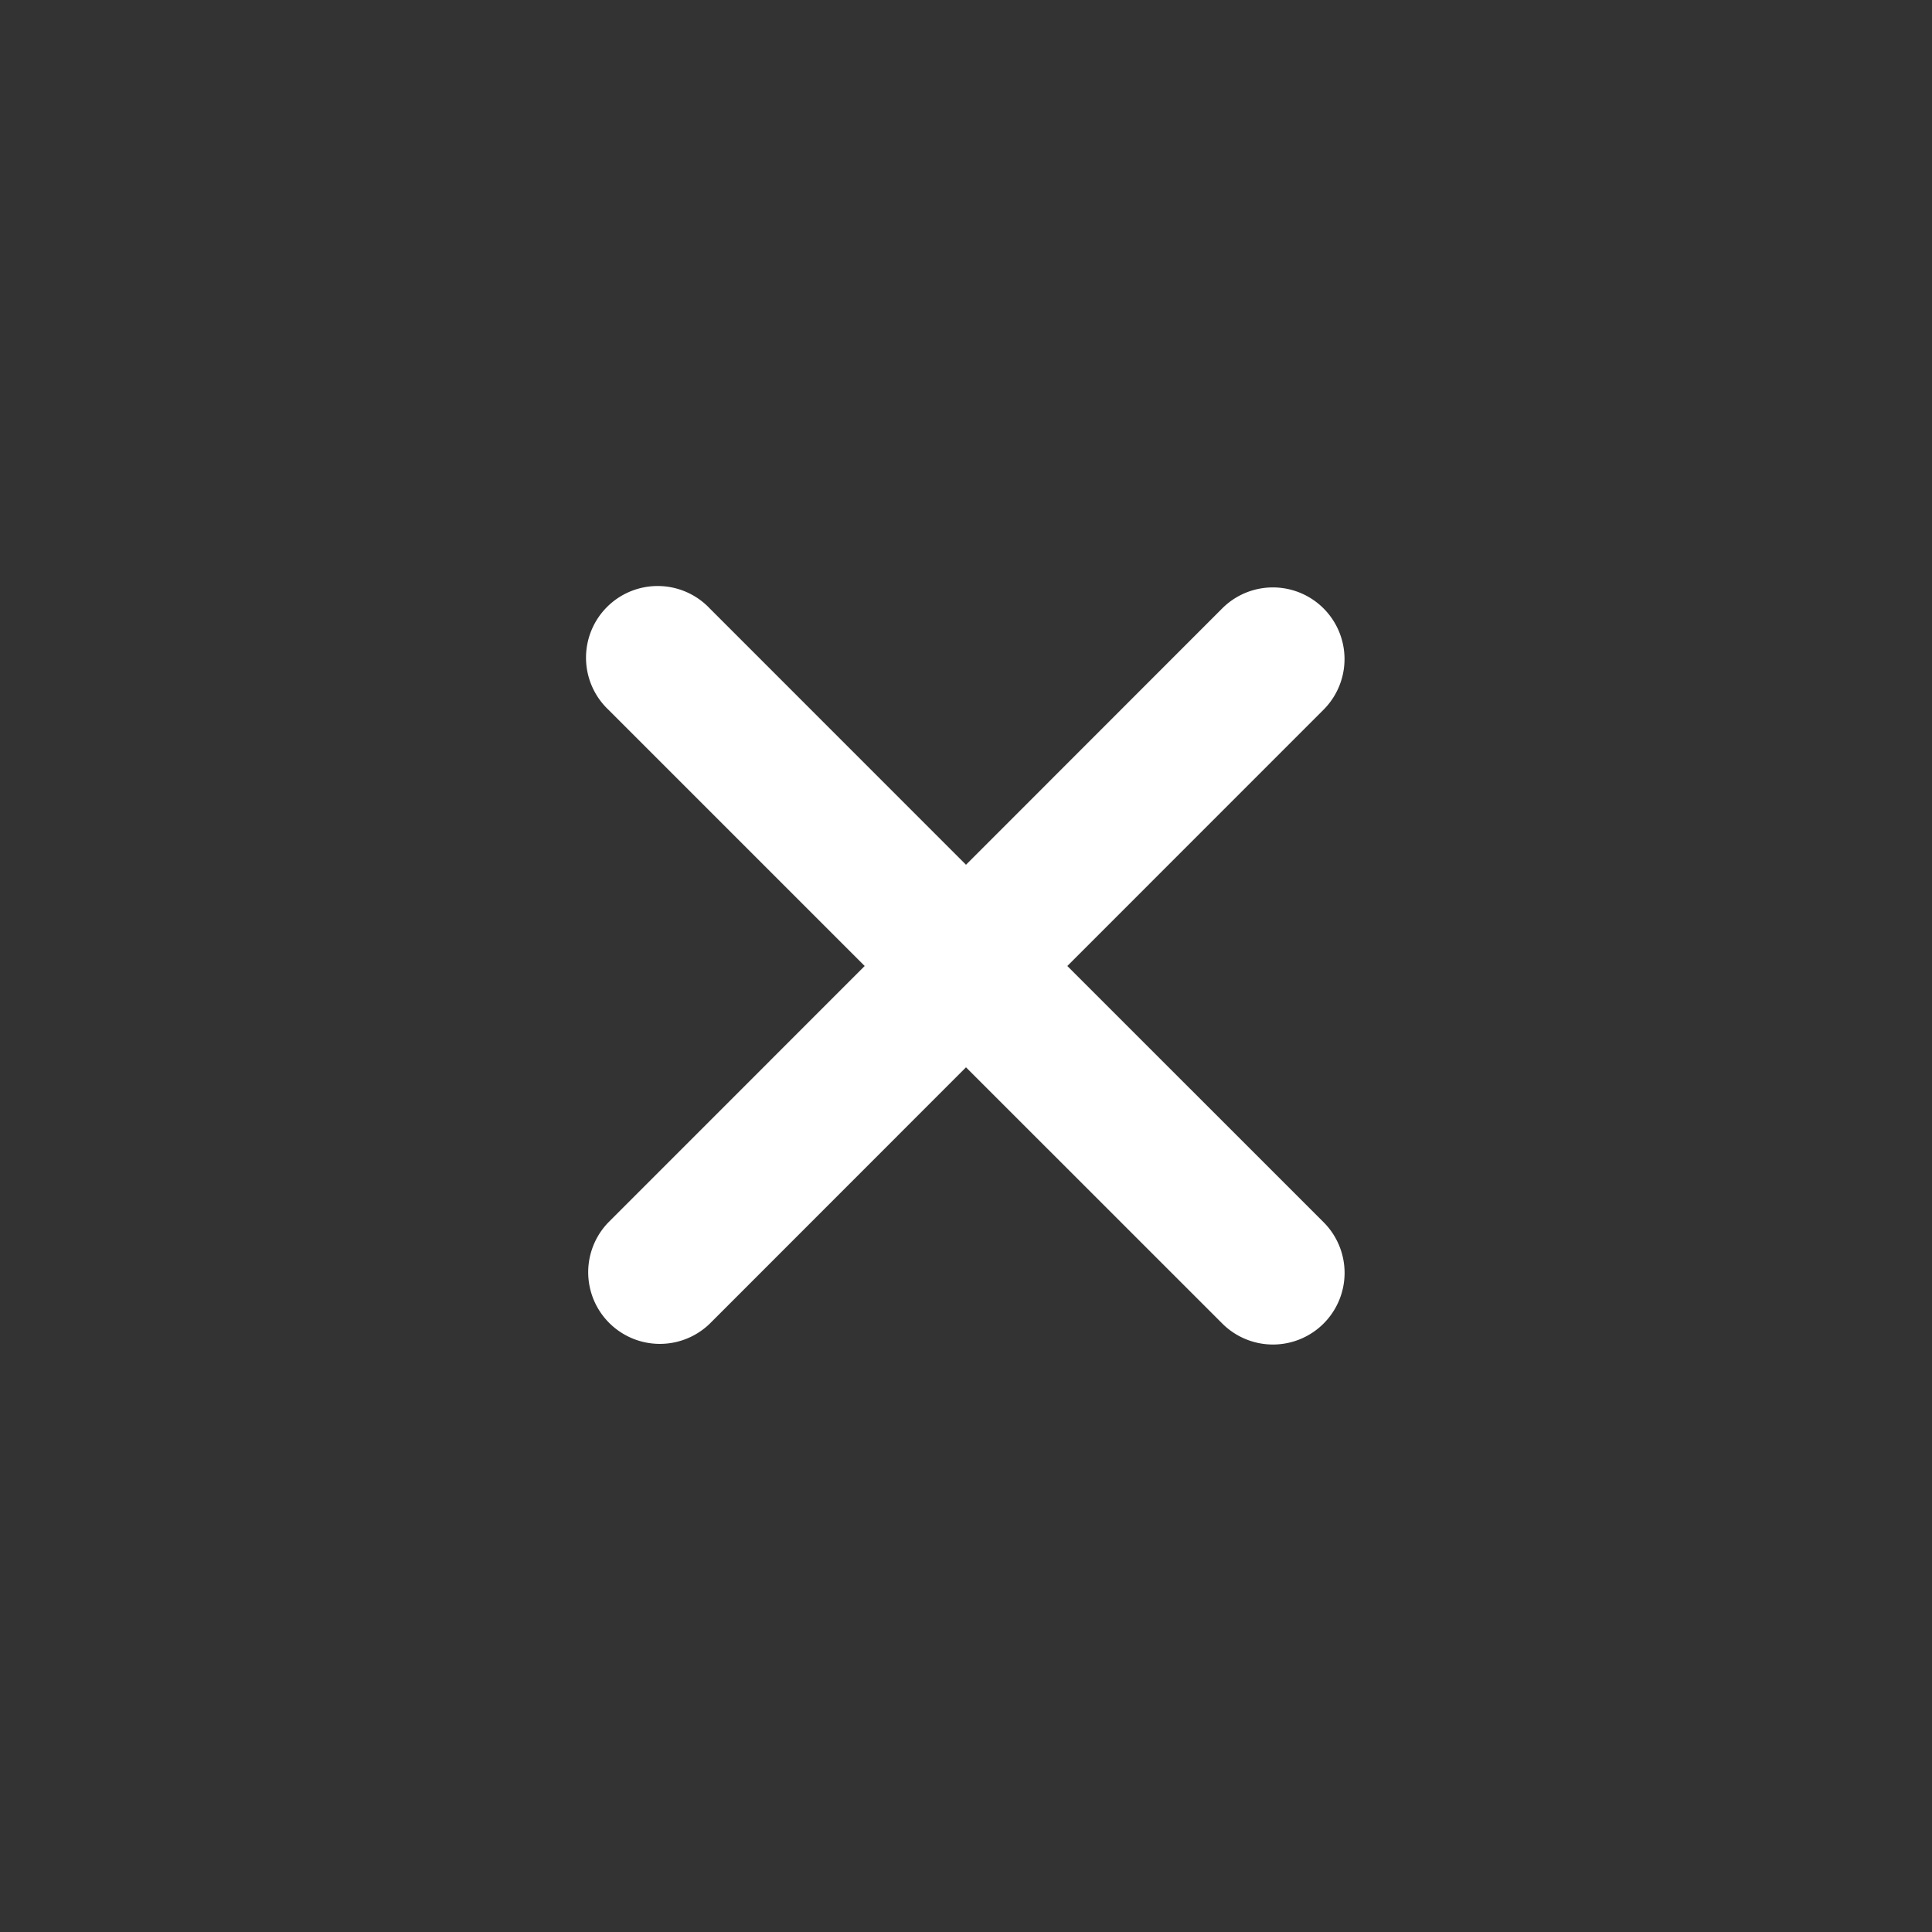
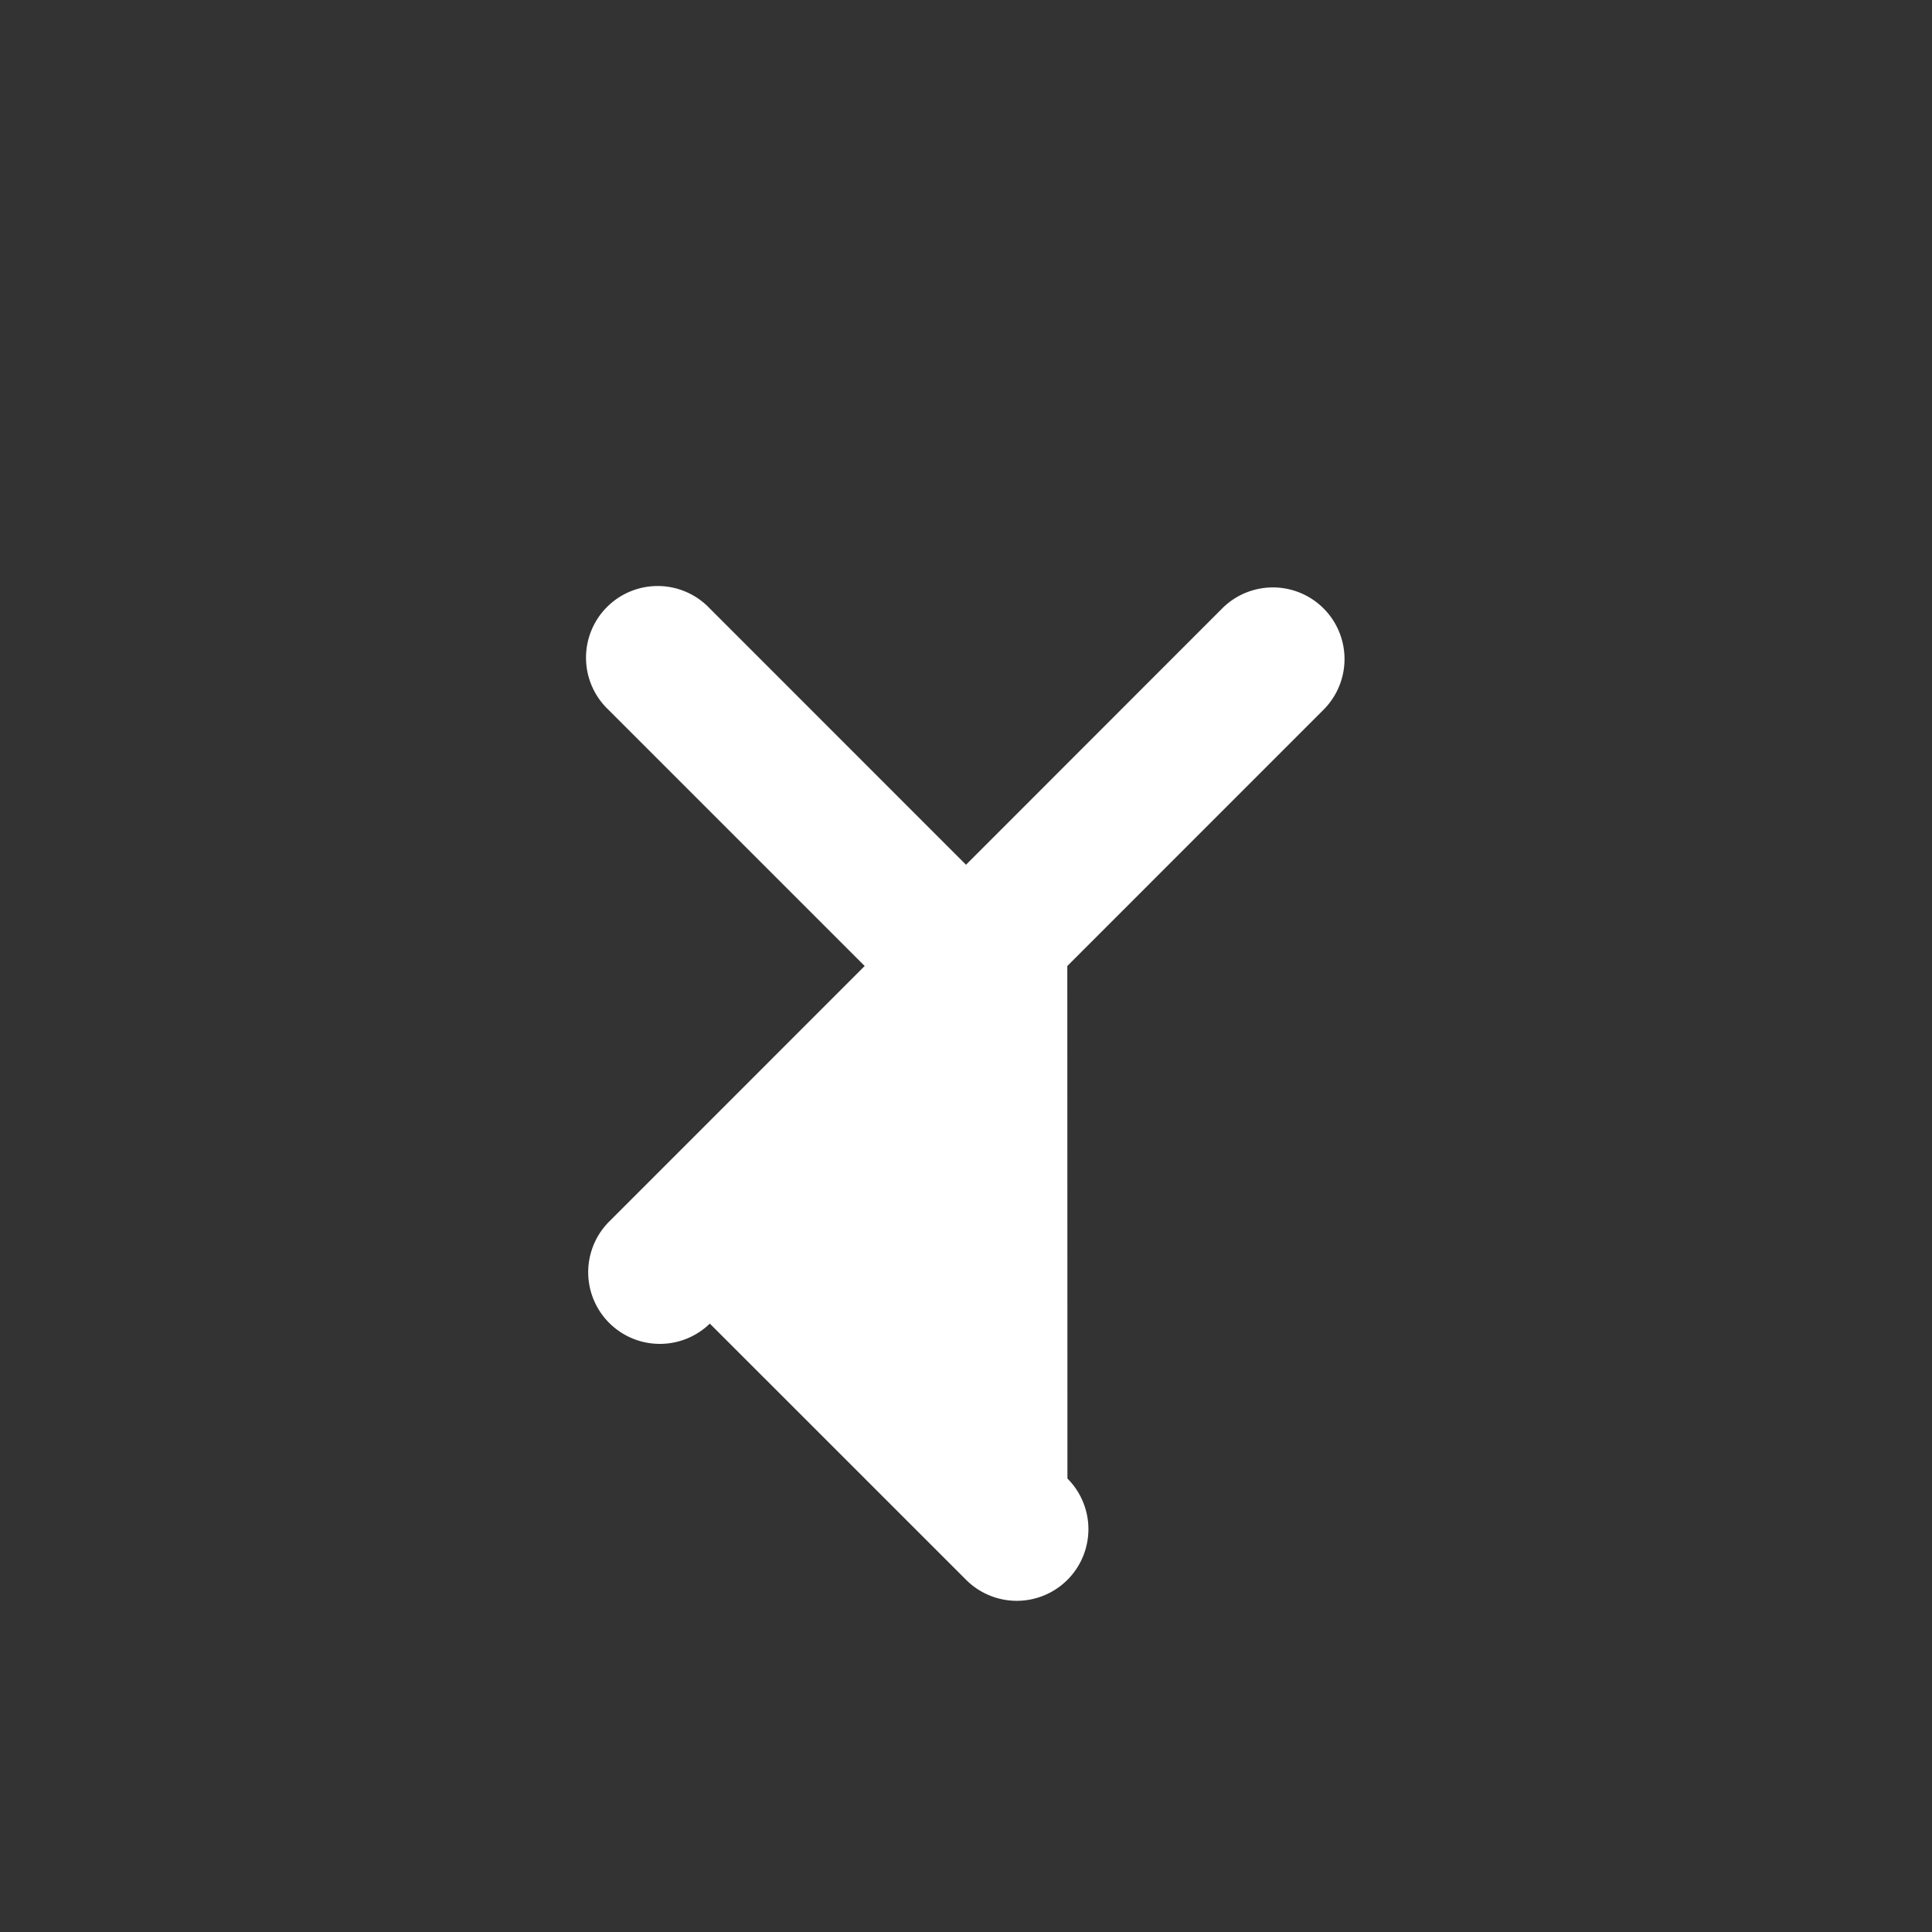
<svg xmlns="http://www.w3.org/2000/svg" width="32" height="32" viewBox="0 0 32 32">
  <rect x="0" y="0" width="32" height="32" fill="#333333" stroke="none" />
  <g transform="translate(-8 -8)">
-     <circle cx="16" cy="16" r="16" transform="translate(8 8)" style="fill:transparent" />
-     <path data-name="Path 227" d="m8.678 7 4.244-4.245a1.186 1.186 0 1 0-1.678-1.678L7 5.323 2.756 1.078a1.187 1.187 0 1 0-1.678 1.678L5.322 7l-4.244 4.245a1.187 1.187 0 0 0 1.679 1.678L7 8.678l4.245 4.244a1.186 1.186 0 1 0 1.678-1.678z" style="fill:#fff" transform="translate(17 17)" />
+     <path data-name="Path 227" d="m8.678 7 4.244-4.245a1.186 1.186 0 1 0-1.678-1.678L7 5.323 2.756 1.078a1.187 1.187 0 1 0-1.678 1.678L5.322 7l-4.244 4.245a1.187 1.187 0 0 0 1.679 1.678l4.245 4.244a1.186 1.186 0 1 0 1.678-1.678z" style="fill:#fff" transform="translate(17 17)" />
  </g>
</svg>